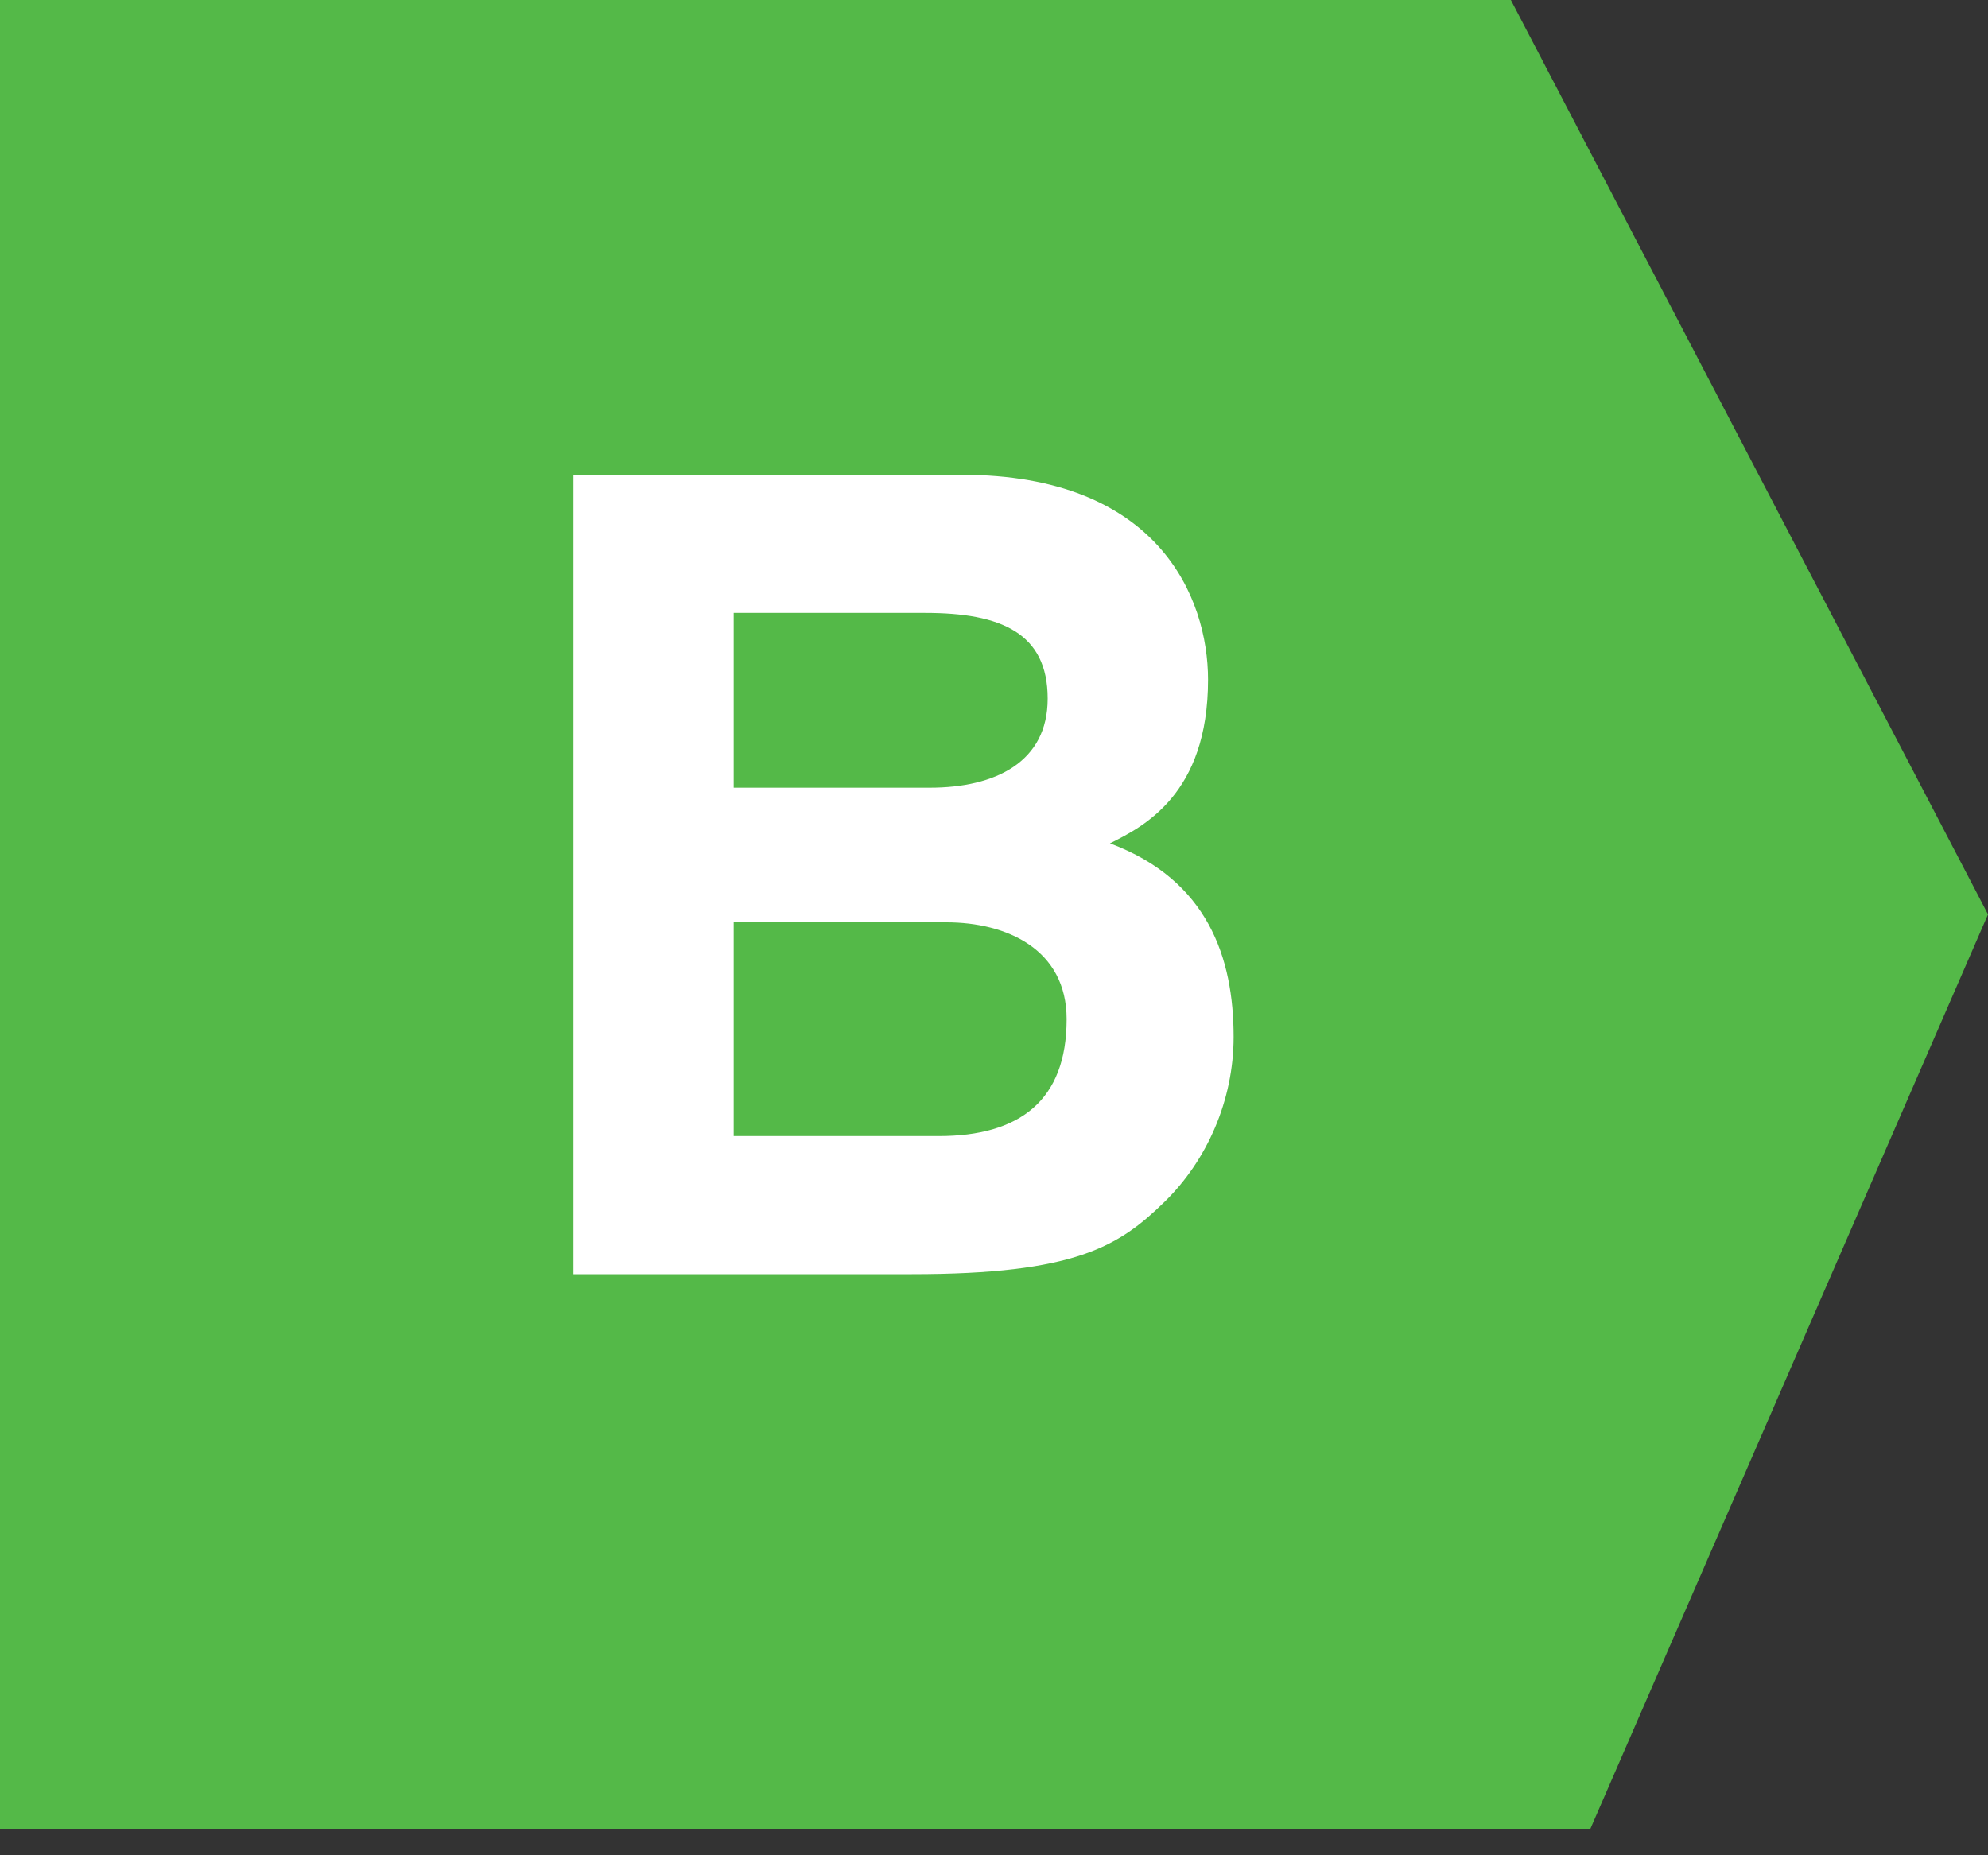
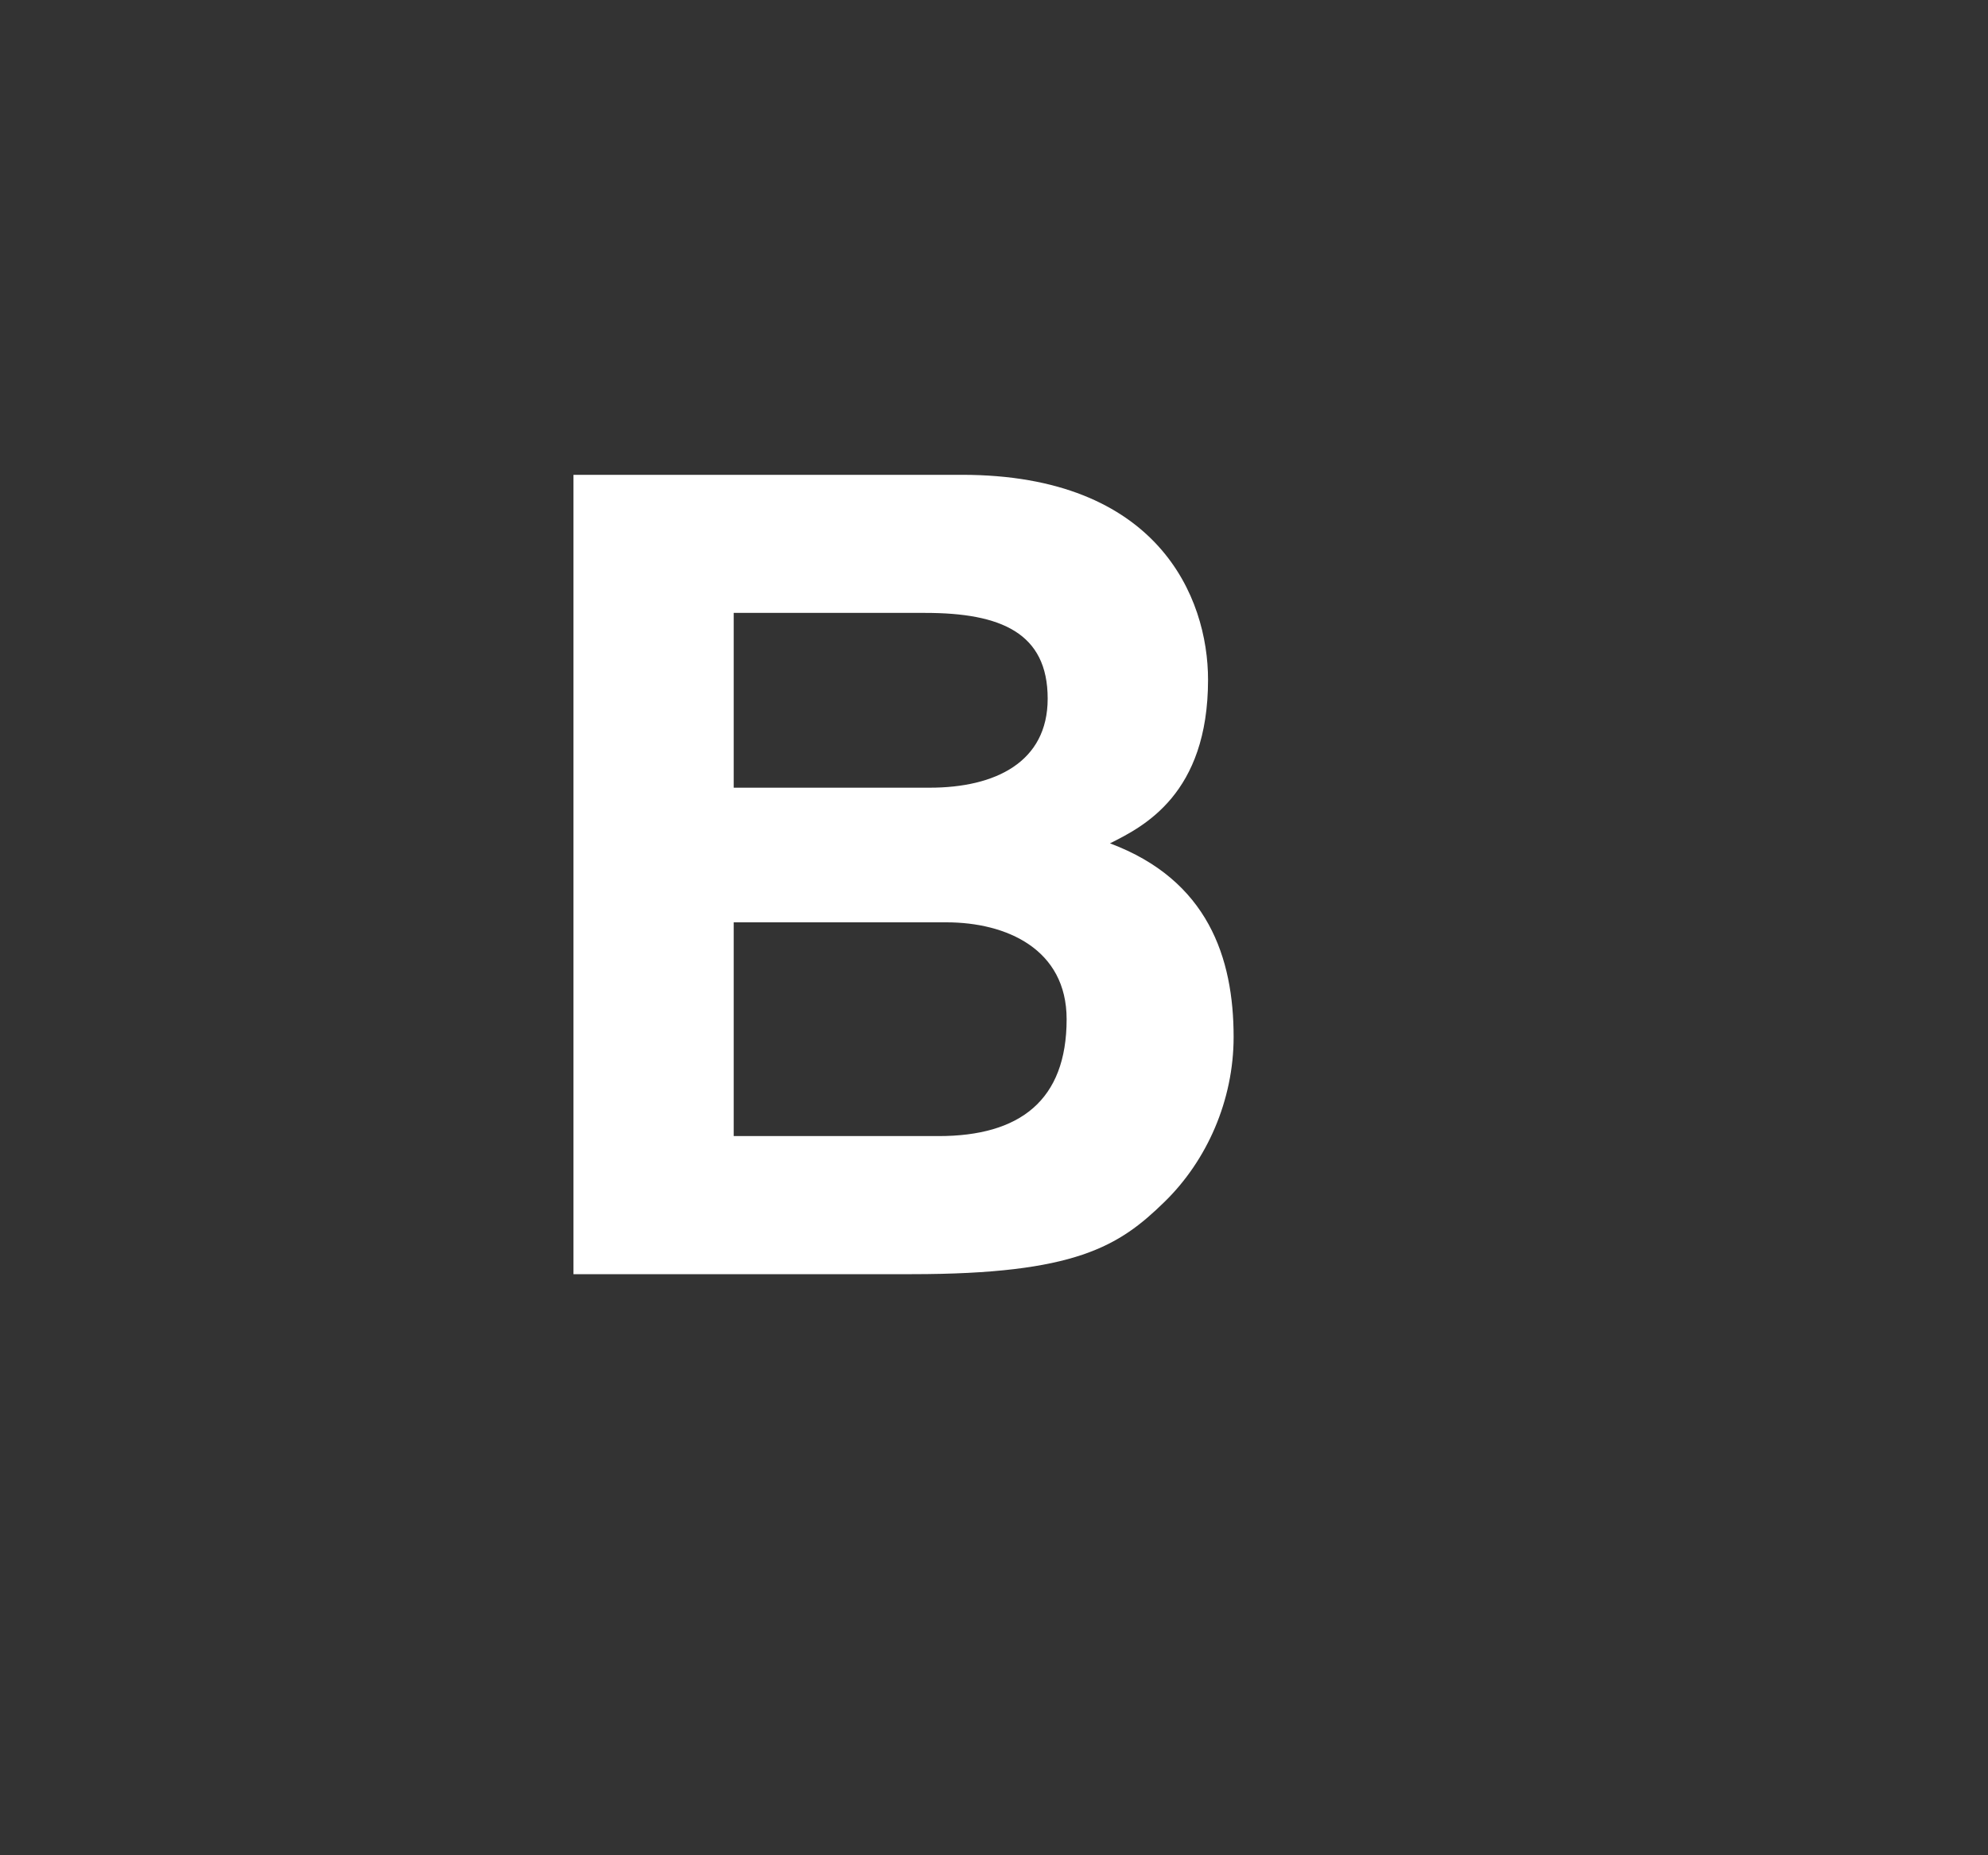
<svg xmlns="http://www.w3.org/2000/svg" class="icon" width="15" height="14" viewBox="0 0 15 14" fill="none">
  <rect x="0" y="0" width="15" height="14" fill="#333333" stroke="none" />
-   <path d="M0 0H11.4L15 6.9L12 13.8H0V0Z" fill="#54B948" />
  <path d="M4.327 3.583H7.258C8.737 3.583 9.115 4.508 9.115 5.129C9.115 5.994 8.627 6.238 8.375 6.364C9.115 6.641 9.308 7.229 9.308 7.825C9.308 8.304 9.106 8.758 8.787 9.069C8.443 9.405 8.115 9.615 6.88 9.615H4.327V3.583ZM5.536 5.944H7.015C7.51 5.944 7.905 5.751 7.905 5.272C7.905 4.776 7.552 4.625 6.981 4.625H5.536V5.944ZM5.536 8.573H7.082C7.695 8.573 8.048 8.304 8.048 7.691C8.048 7.162 7.594 6.96 7.141 6.96H5.536V8.573Z" fill="white" />
</svg>